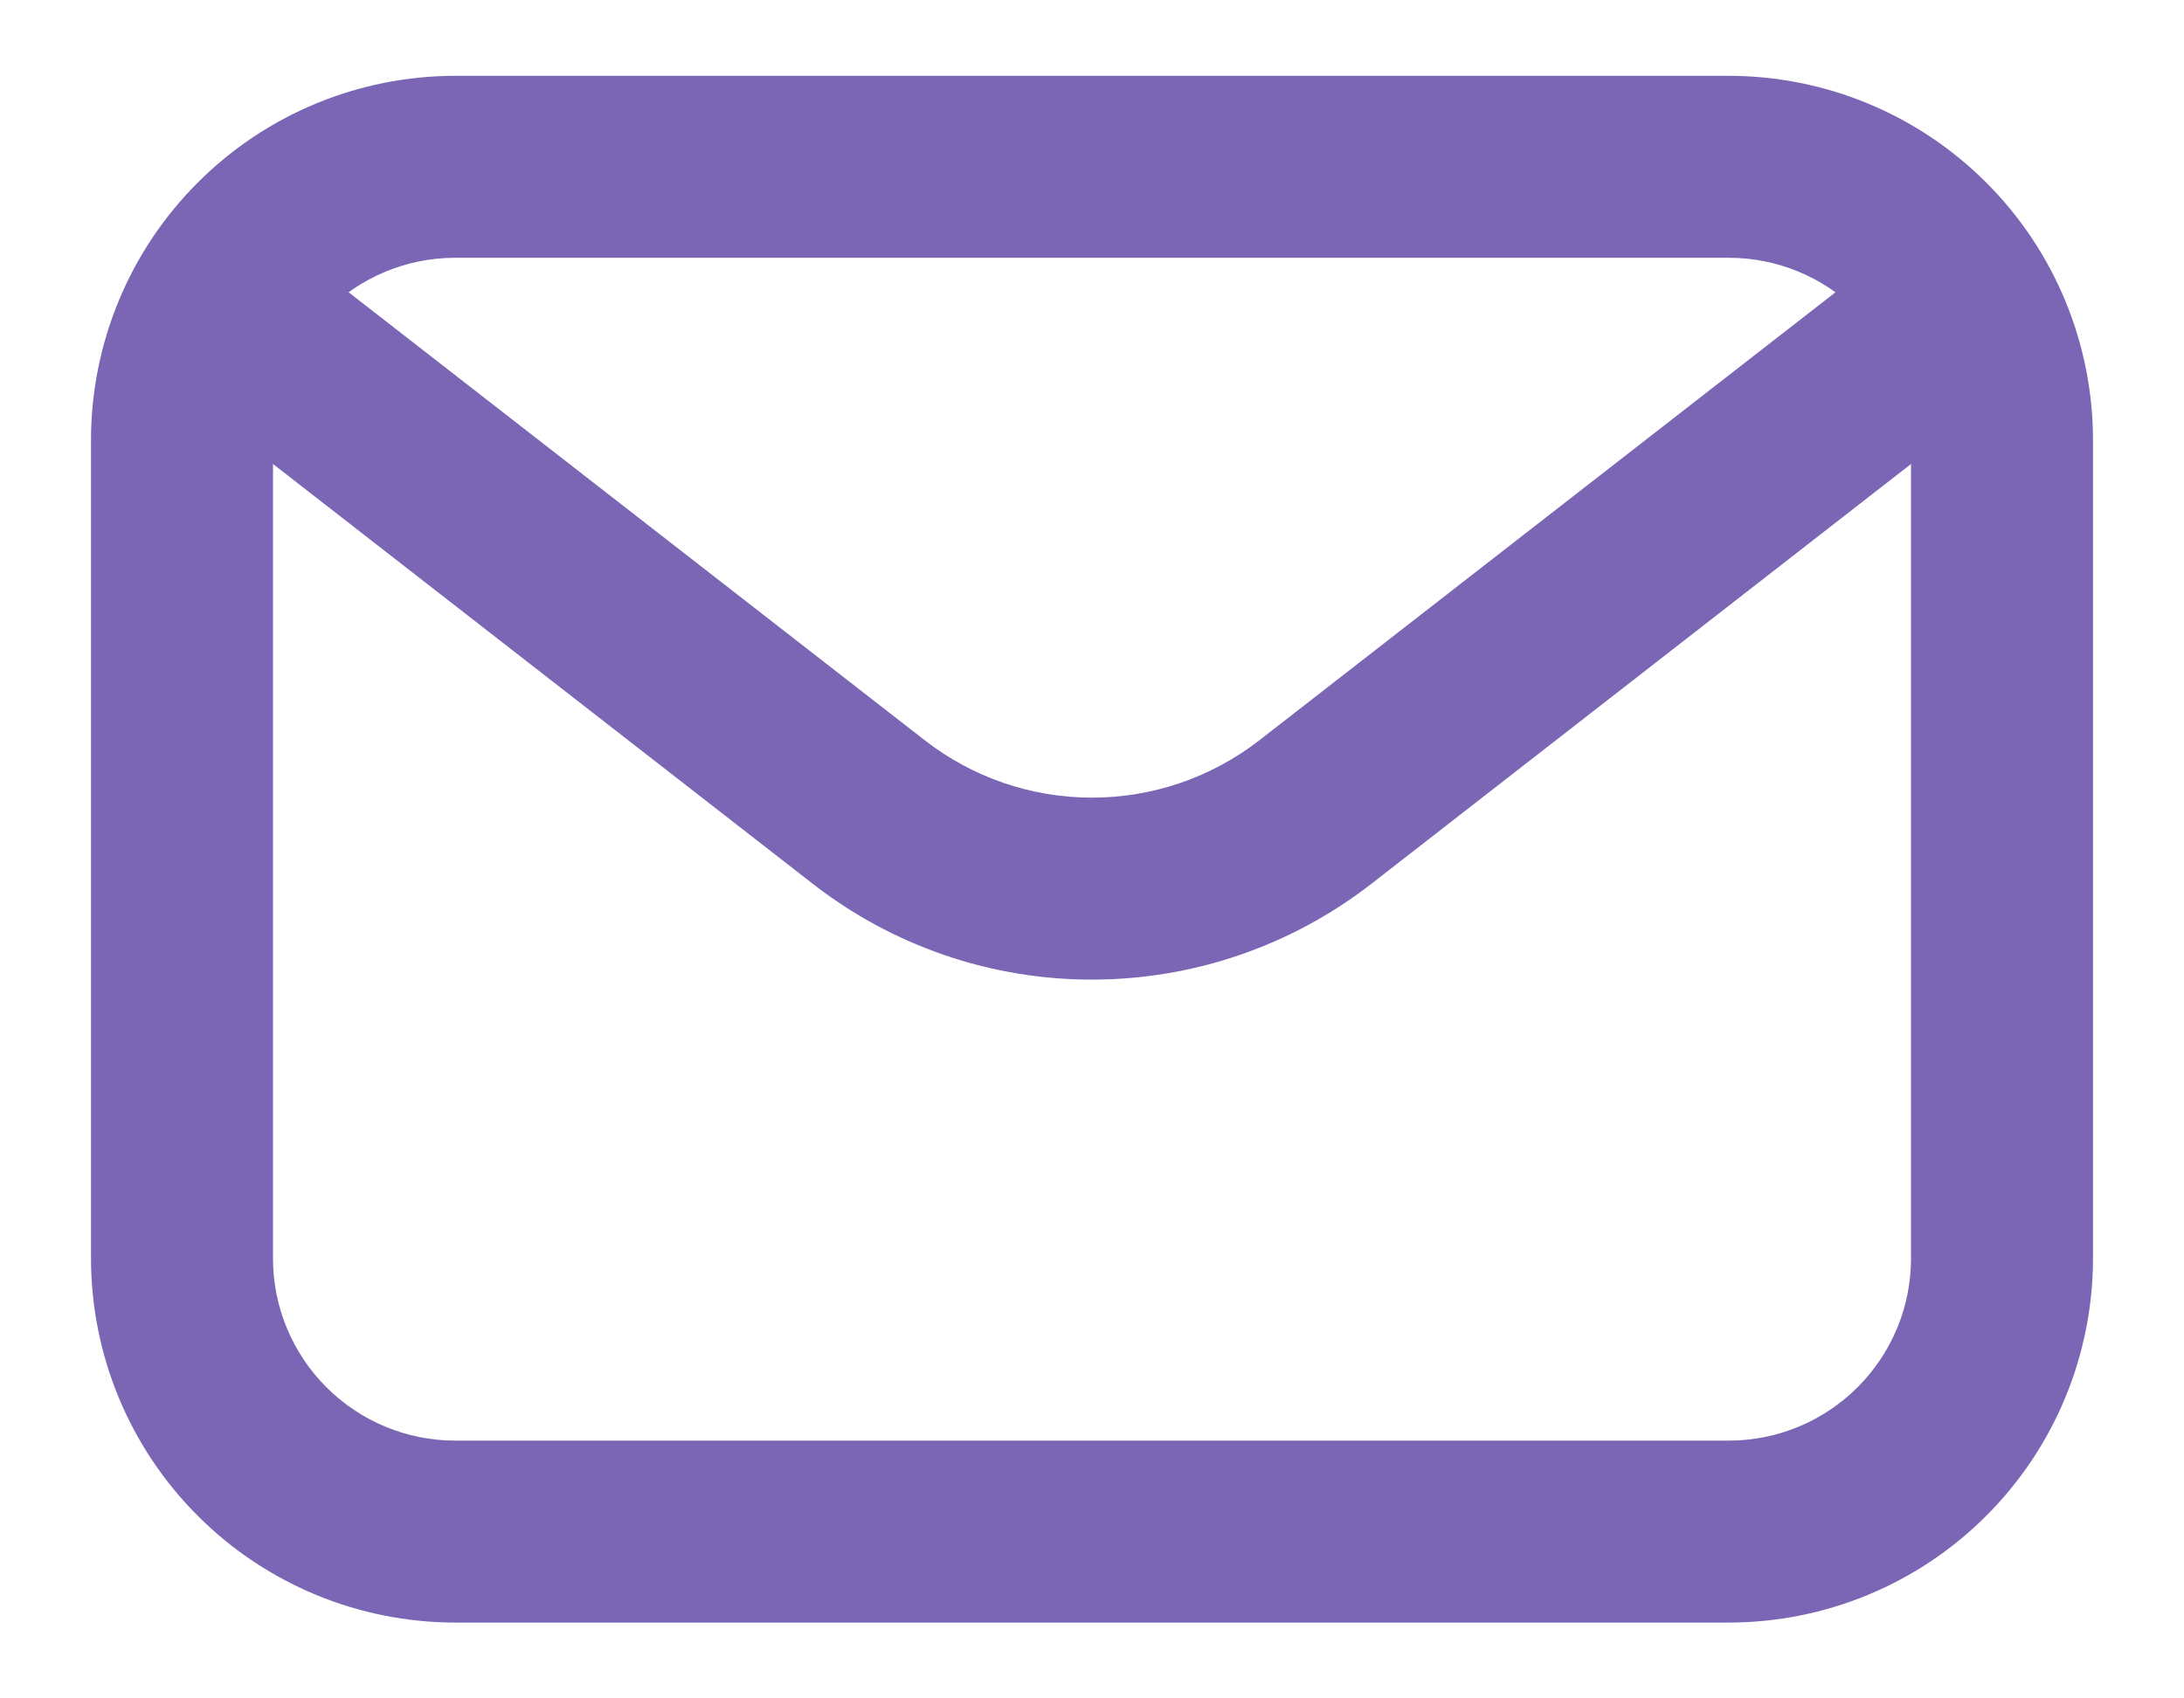
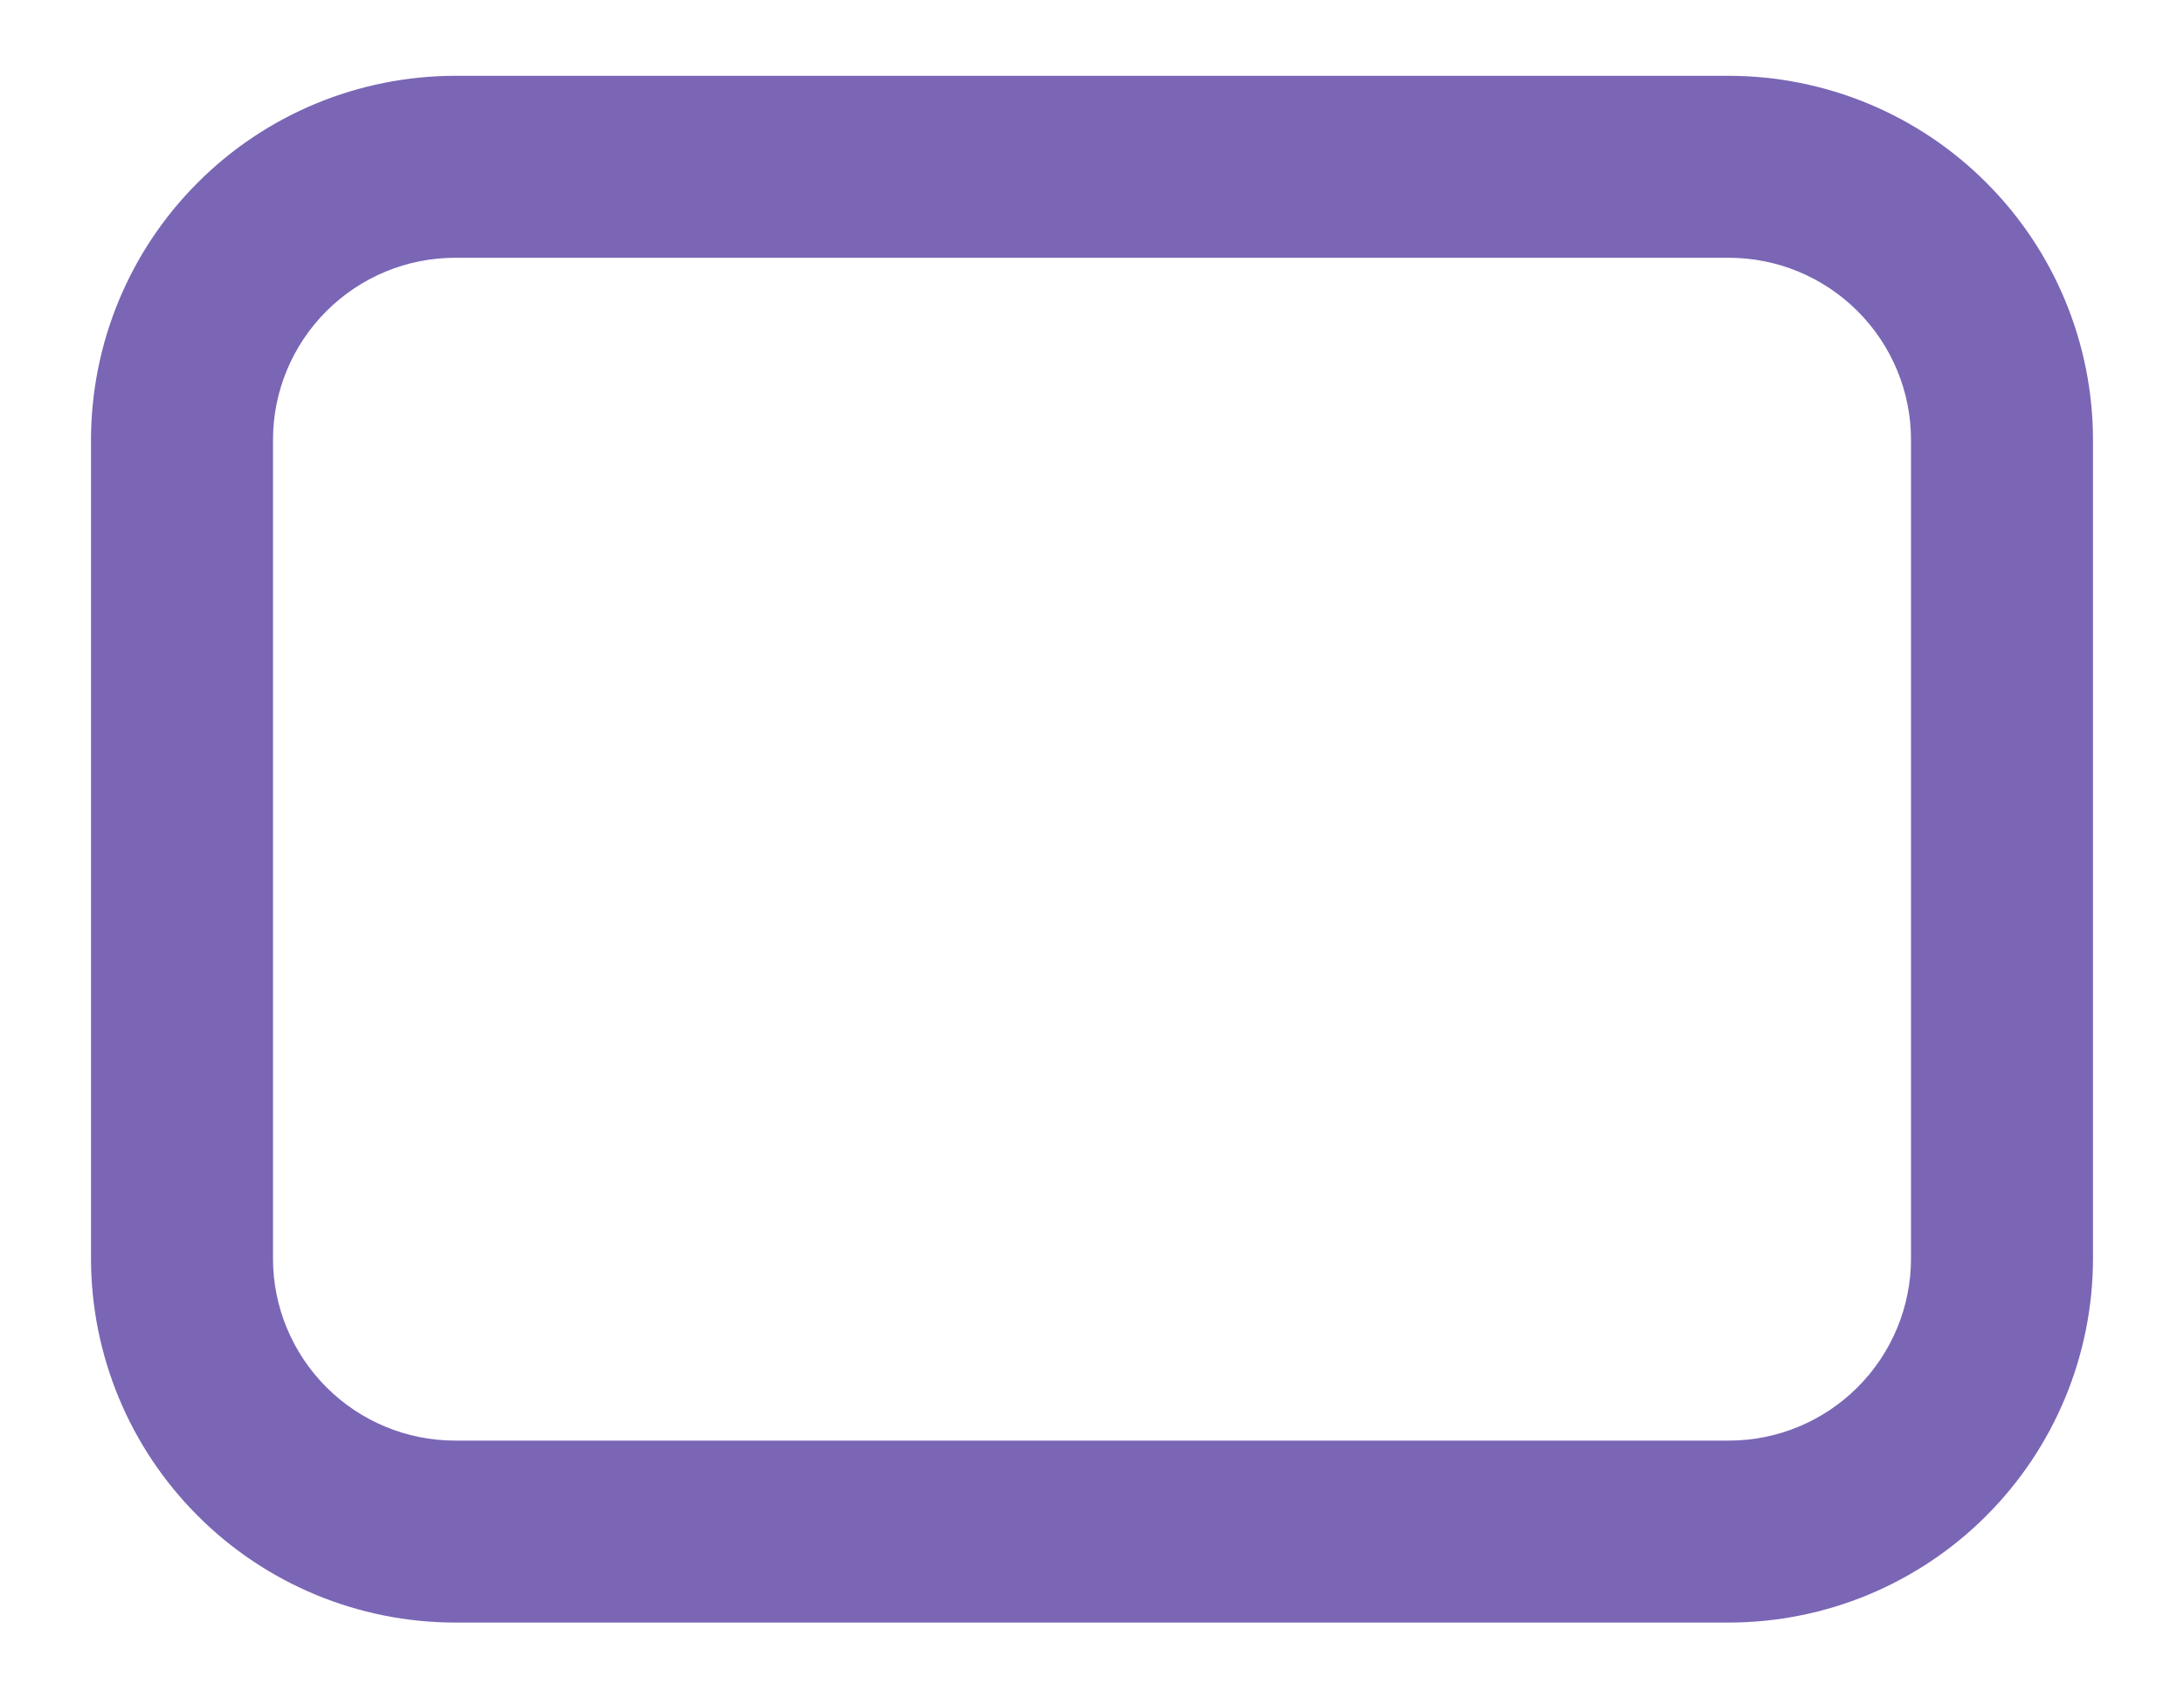
<svg xmlns="http://www.w3.org/2000/svg" width="18" height="14" viewBox="0 0 18 14" fill="none">
  <path d="M14.25 13.375H3.75C2.955 13.374 2.192 13.058 1.63 12.495C1.067 11.933 0.751 11.17 0.75 10.375V3.625C0.751 2.83 1.067 2.067 1.63 1.505C2.192 0.942 2.955 0.626 3.75 0.625H14.25C15.045 0.626 15.808 0.942 16.37 1.505C16.933 2.067 17.249 2.83 17.25 3.625V10.375C17.249 11.17 16.933 11.933 16.37 12.495C15.808 13.058 15.045 13.374 14.25 13.375ZM3.75 2.125C3.352 2.125 2.971 2.284 2.69 2.565C2.409 2.846 2.25 3.227 2.25 3.625V10.375C2.25 10.773 2.409 11.154 2.69 11.435C2.971 11.716 3.352 11.875 3.75 11.875H14.25C14.648 11.875 15.029 11.716 15.31 11.435C15.591 11.154 15.75 10.773 15.75 10.375V3.625C15.75 3.227 15.591 2.846 15.31 2.565C15.029 2.284 14.648 2.125 14.25 2.125H3.75Z" fill="#7A66B5" />
-   <path d="M9 8.075C8.166 8.076 7.355 7.797 6.697 7.284L1.79 3.467C1.632 3.345 1.53 3.166 1.505 2.968C1.493 2.871 1.5 2.771 1.526 2.676C1.552 2.581 1.597 2.492 1.657 2.414C1.718 2.337 1.793 2.272 1.879 2.223C1.964 2.174 2.059 2.143 2.157 2.13C2.354 2.106 2.553 2.16 2.711 2.283L7.619 6.1C8.013 6.408 8.499 6.575 9 6.575C9.501 6.575 9.987 6.408 10.382 6.1L15.29 2.283C15.447 2.16 15.646 2.106 15.843 2.13C16.041 2.155 16.22 2.257 16.343 2.414C16.465 2.572 16.519 2.771 16.495 2.968C16.47 3.166 16.368 3.345 16.21 3.467L11.303 7.285C10.644 7.797 9.834 8.075 9 8.075V8.075Z" fill="#7A66B5" />
</svg>